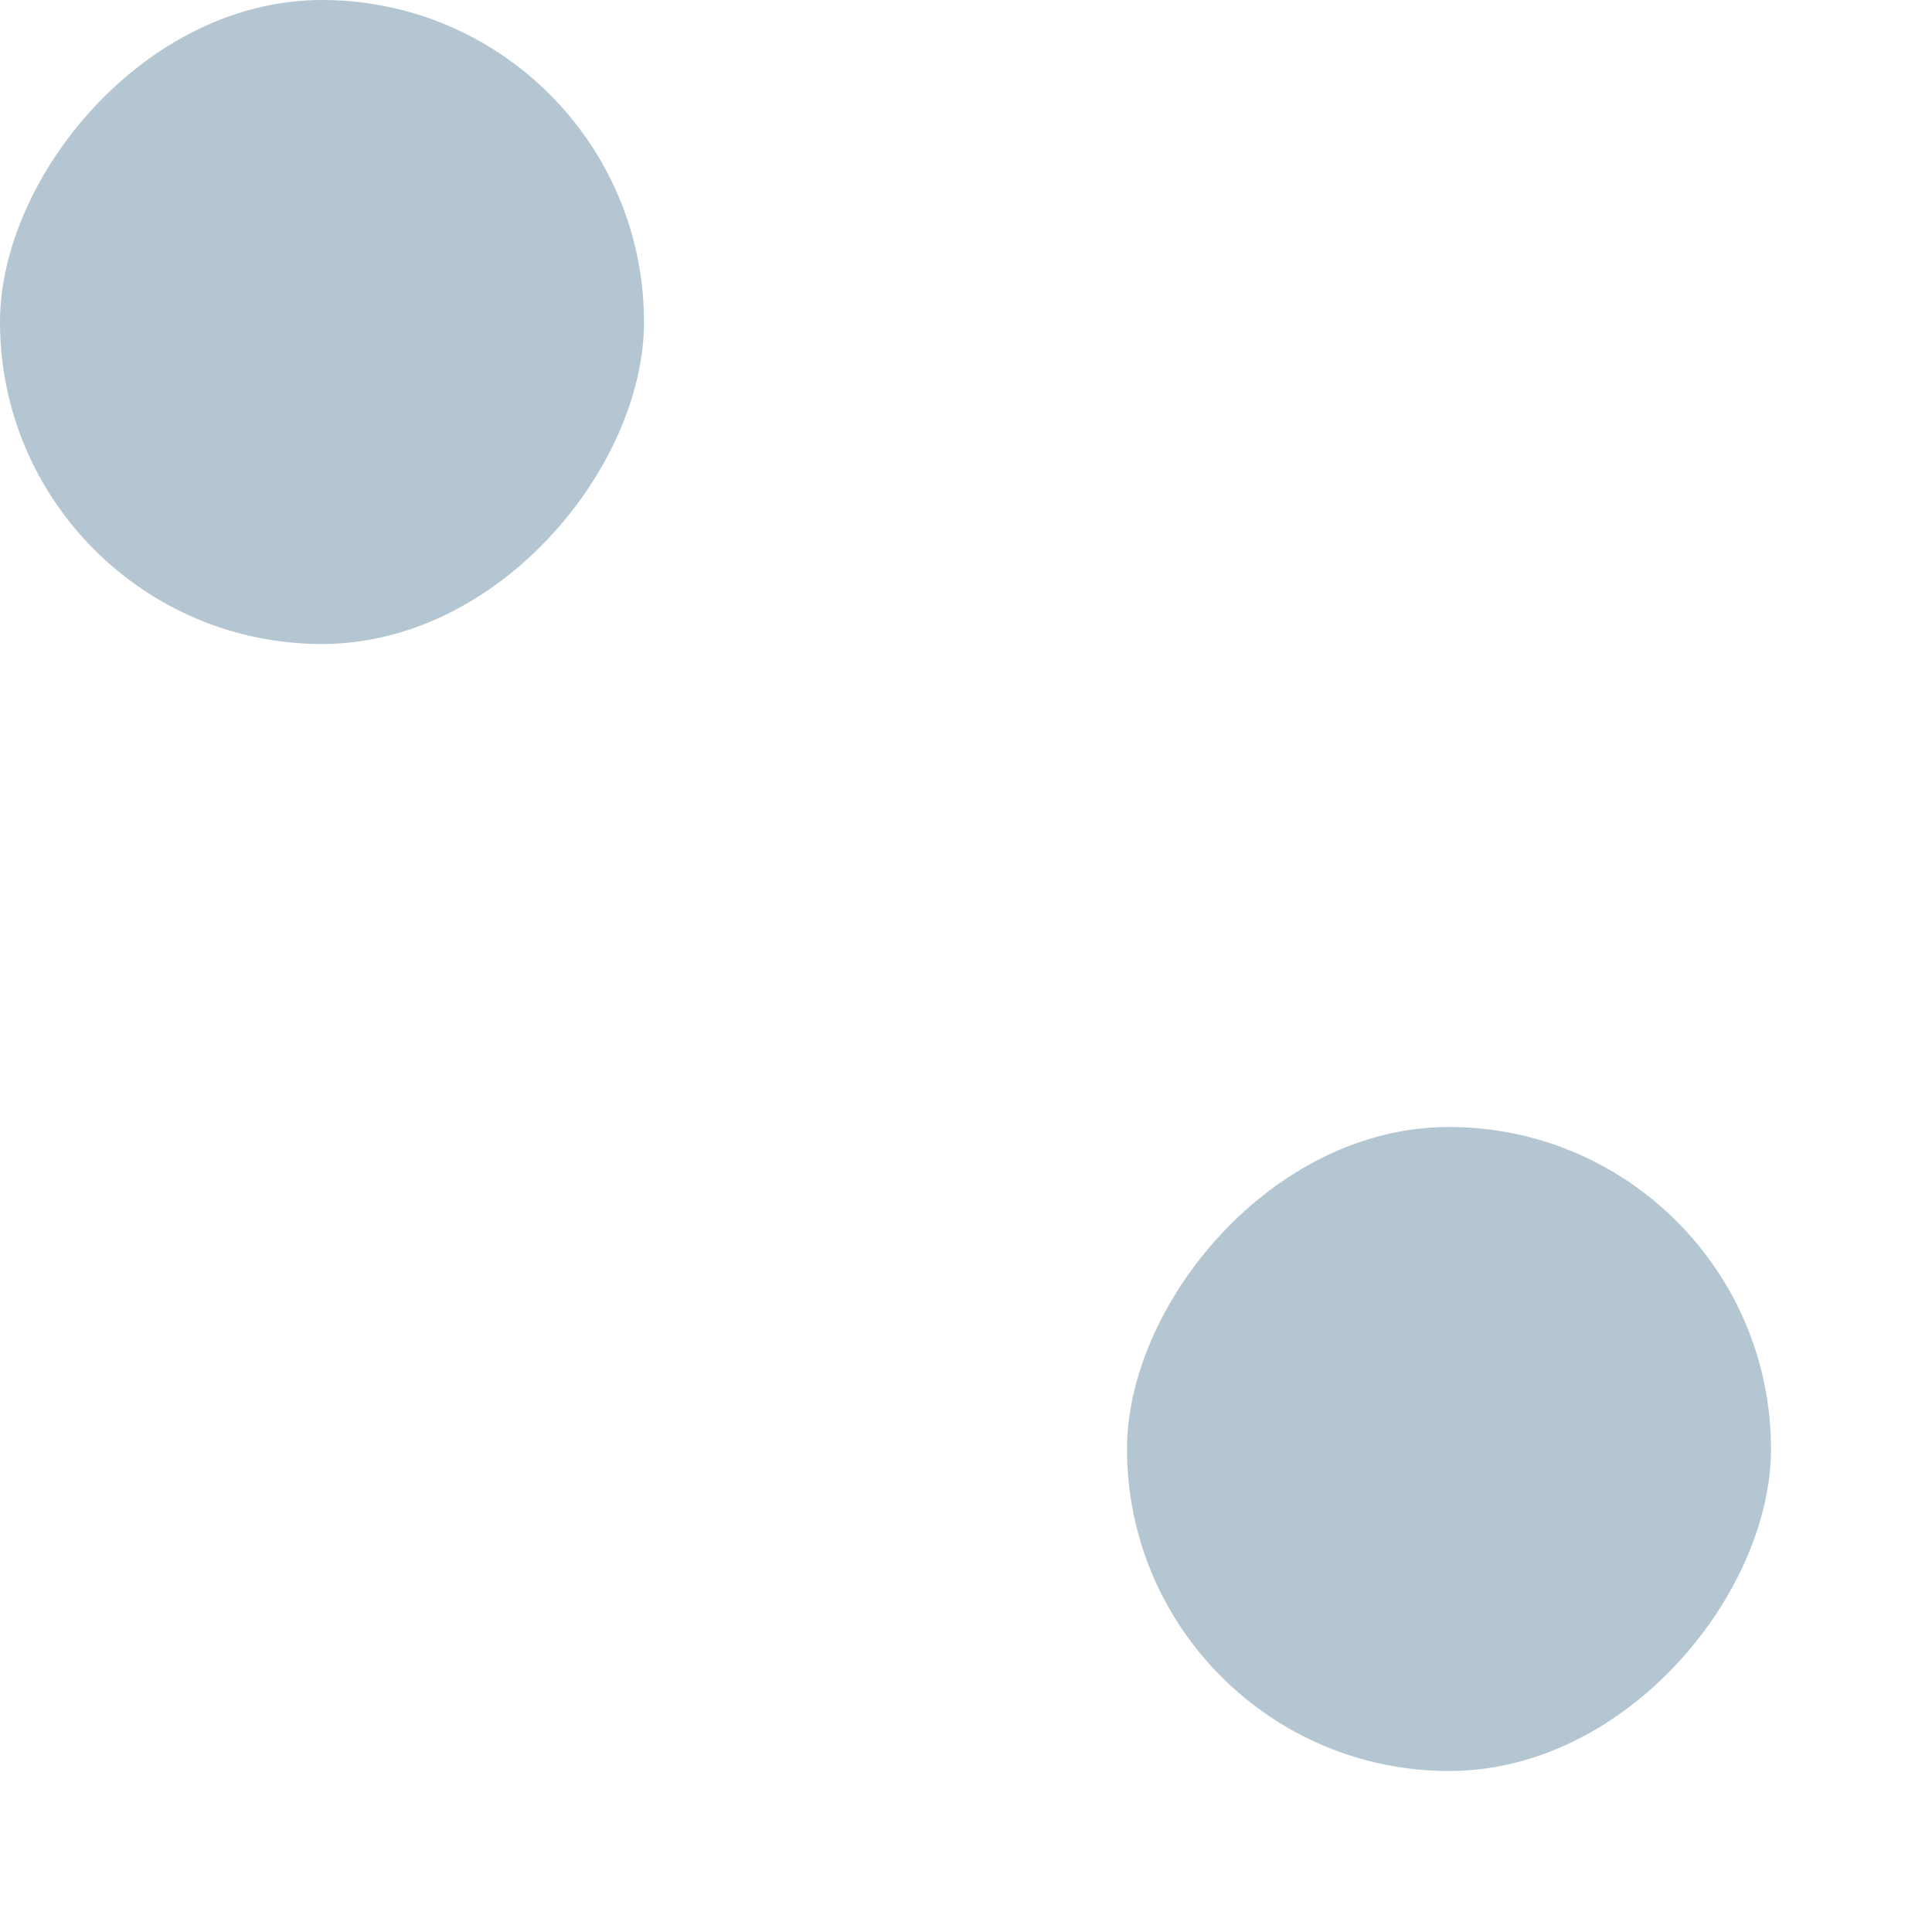
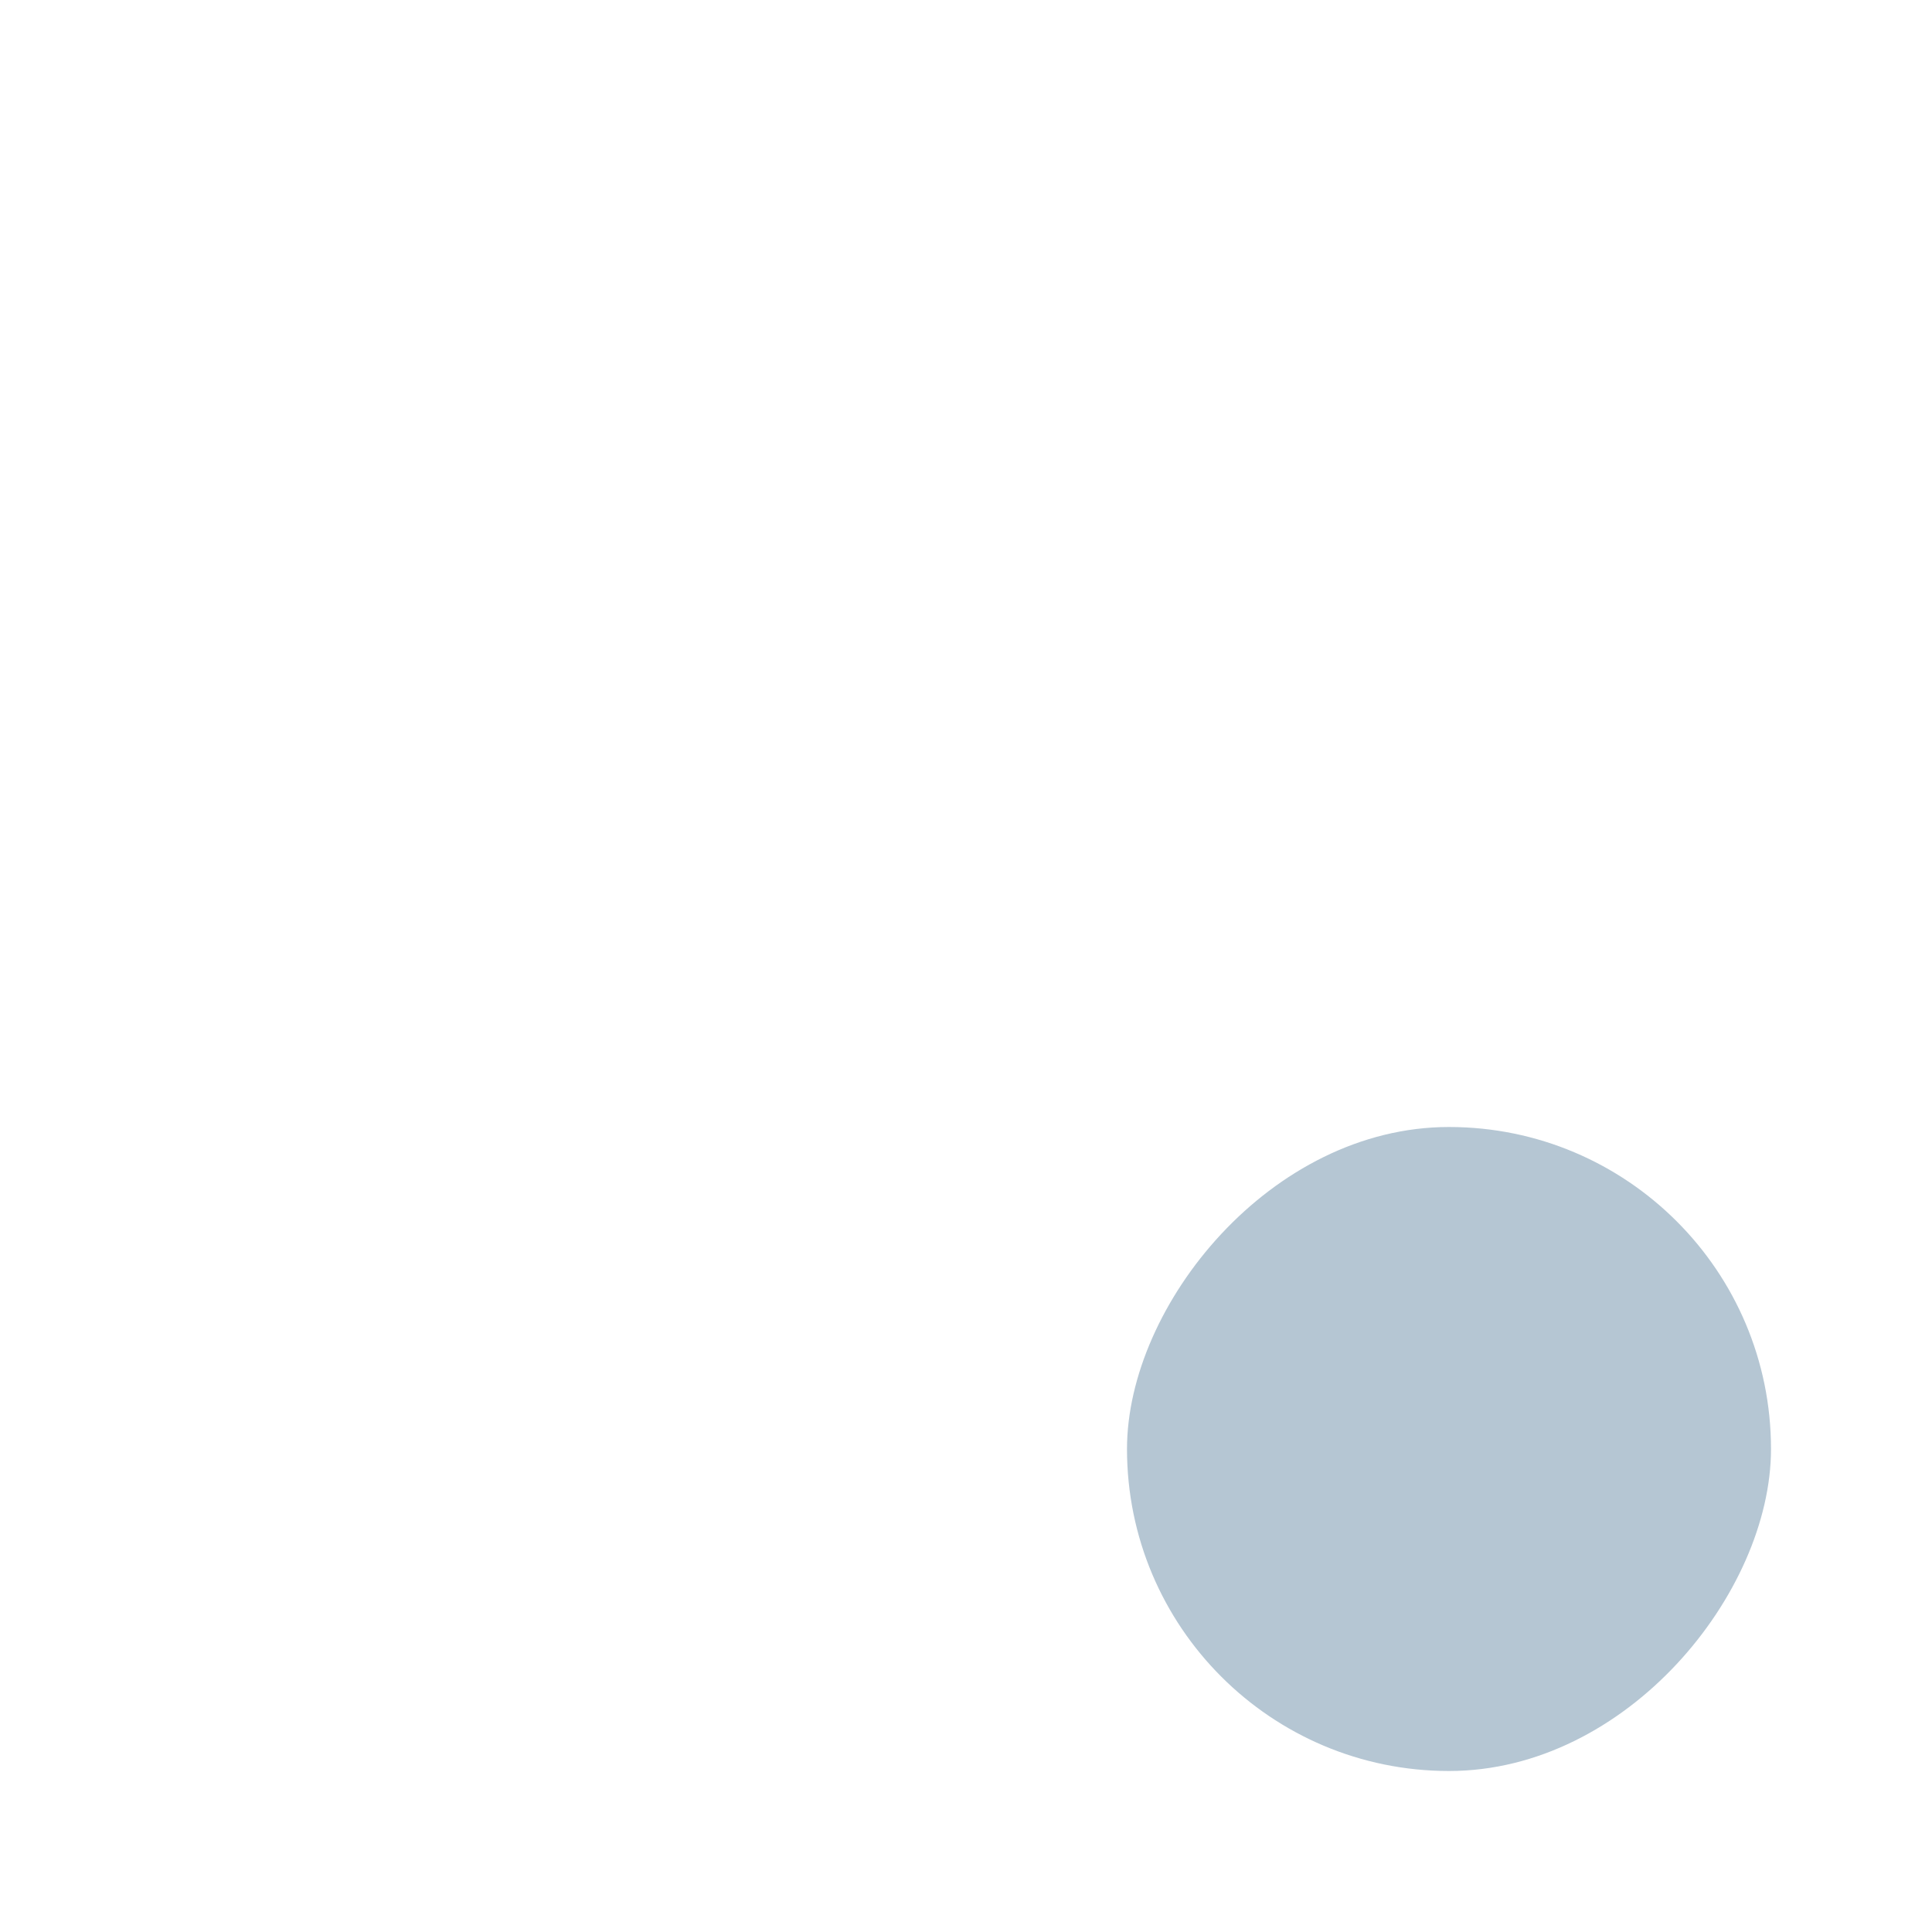
<svg xmlns="http://www.w3.org/2000/svg" width="9" height="9" viewBox="0 0 9 9" fill="none">
-   <rect width="3" height="3" rx="1.5" transform="matrix(-1 0 0 1 3 0)" fill="#B5C6D3" />
  <rect width="3" height="3" rx="1.5" transform="matrix(-1 0 0 1 8.25 5.25)" fill="#B5C6D3" />
</svg>